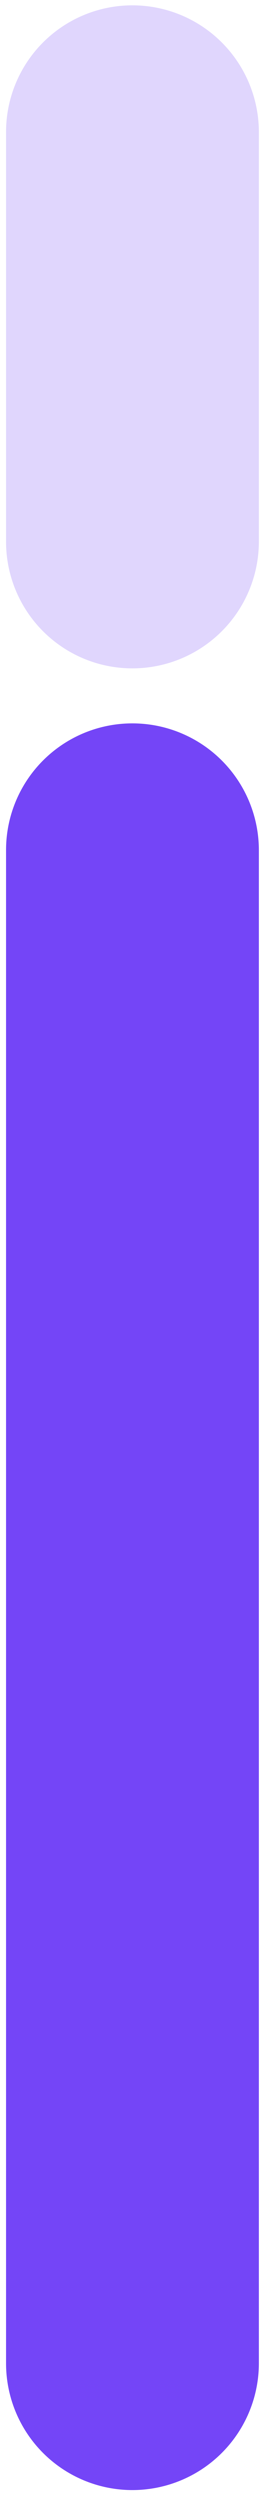
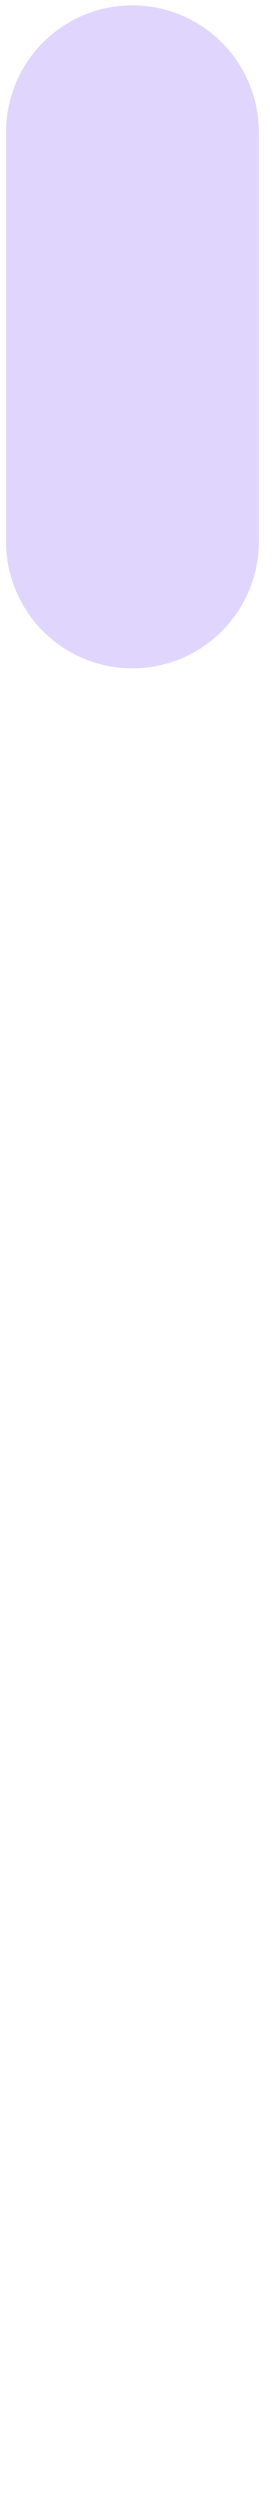
<svg xmlns="http://www.w3.org/2000/svg" width="15" height="136" fill="none">
-   <path fill="#7445F7" d="M7.22 135.462a6.89 6.89 0 0 1-6.368-4.261 6.9 6.9 0 0 1-.522-2.639v-82.31a6.89 6.89 0 0 1 6.89-6.9 6.9 6.9 0 0 1 6.9 6.9v82.31a6.9 6.9 0 0 1-6.9 6.9" />
  <path fill="#7445F7" d="M7.22 36.36a6.89 6.89 0 0 1-6.89-6.89V7.19A6.89 6.89 0 0 1 7.22.29a6.9 6.9 0 0 1 6.9 6.9v22.28a6.9 6.9 0 0 1-6.9 6.89" opacity=".22" />
</svg>